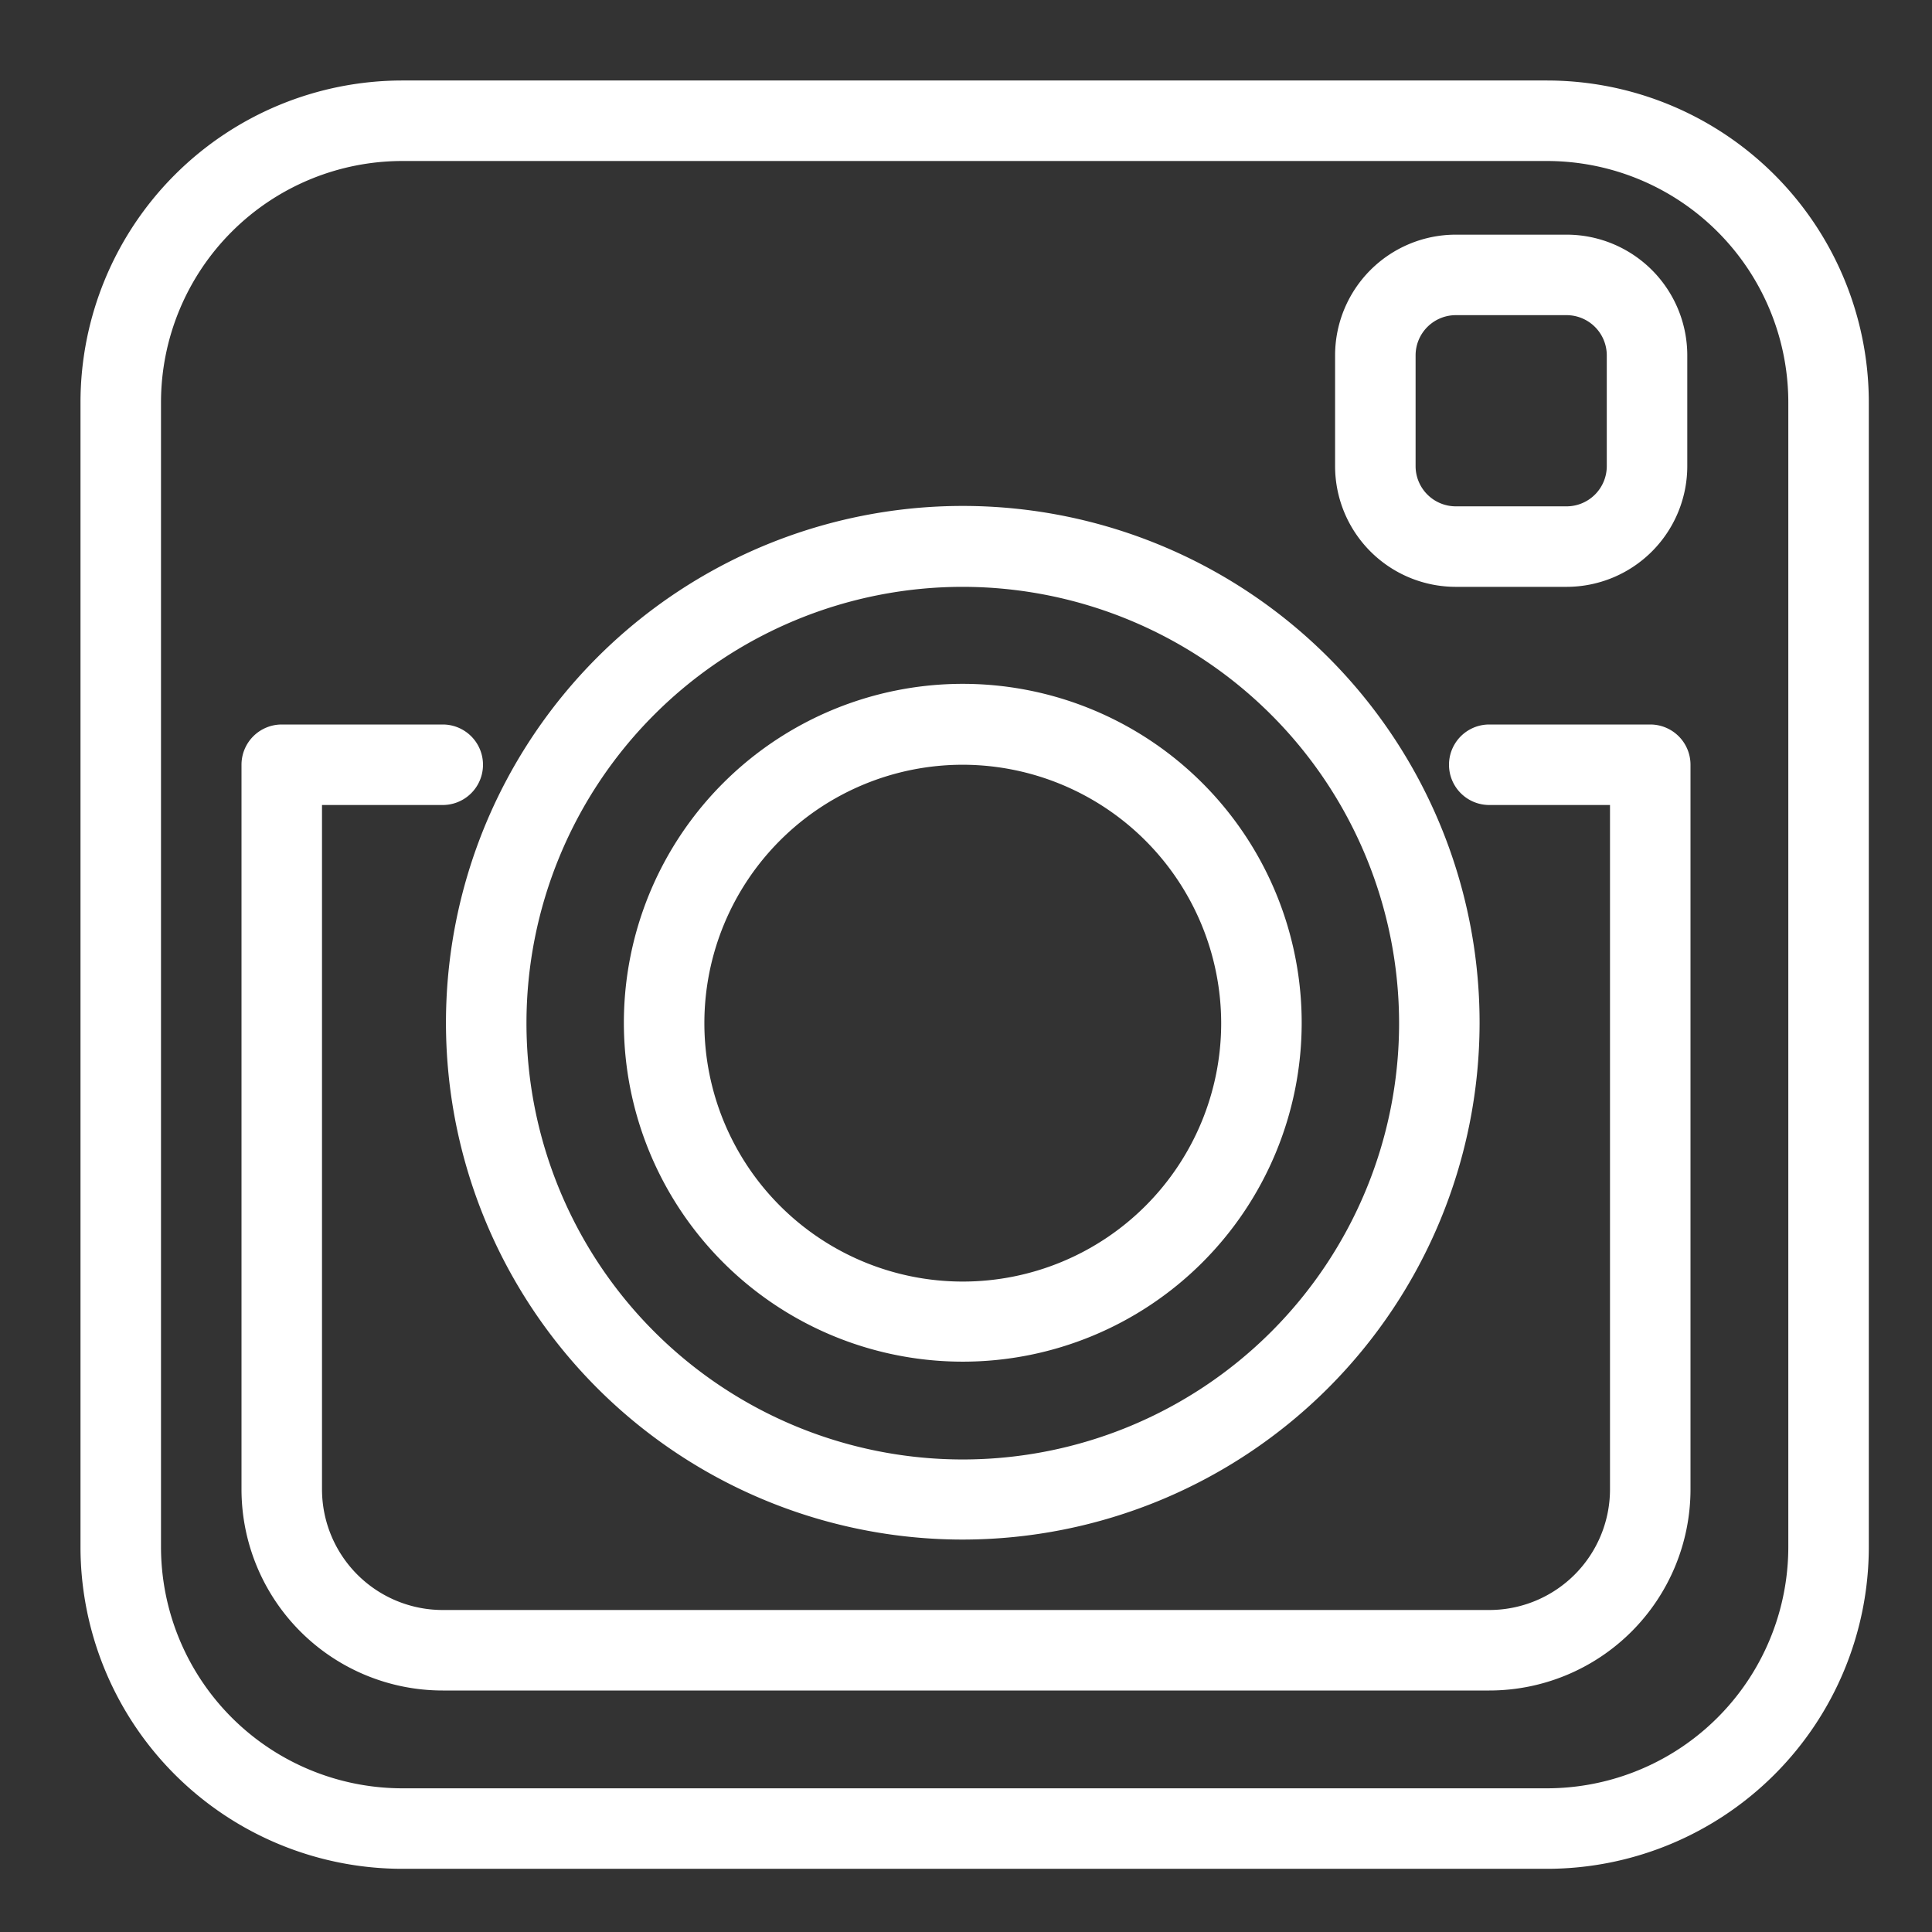
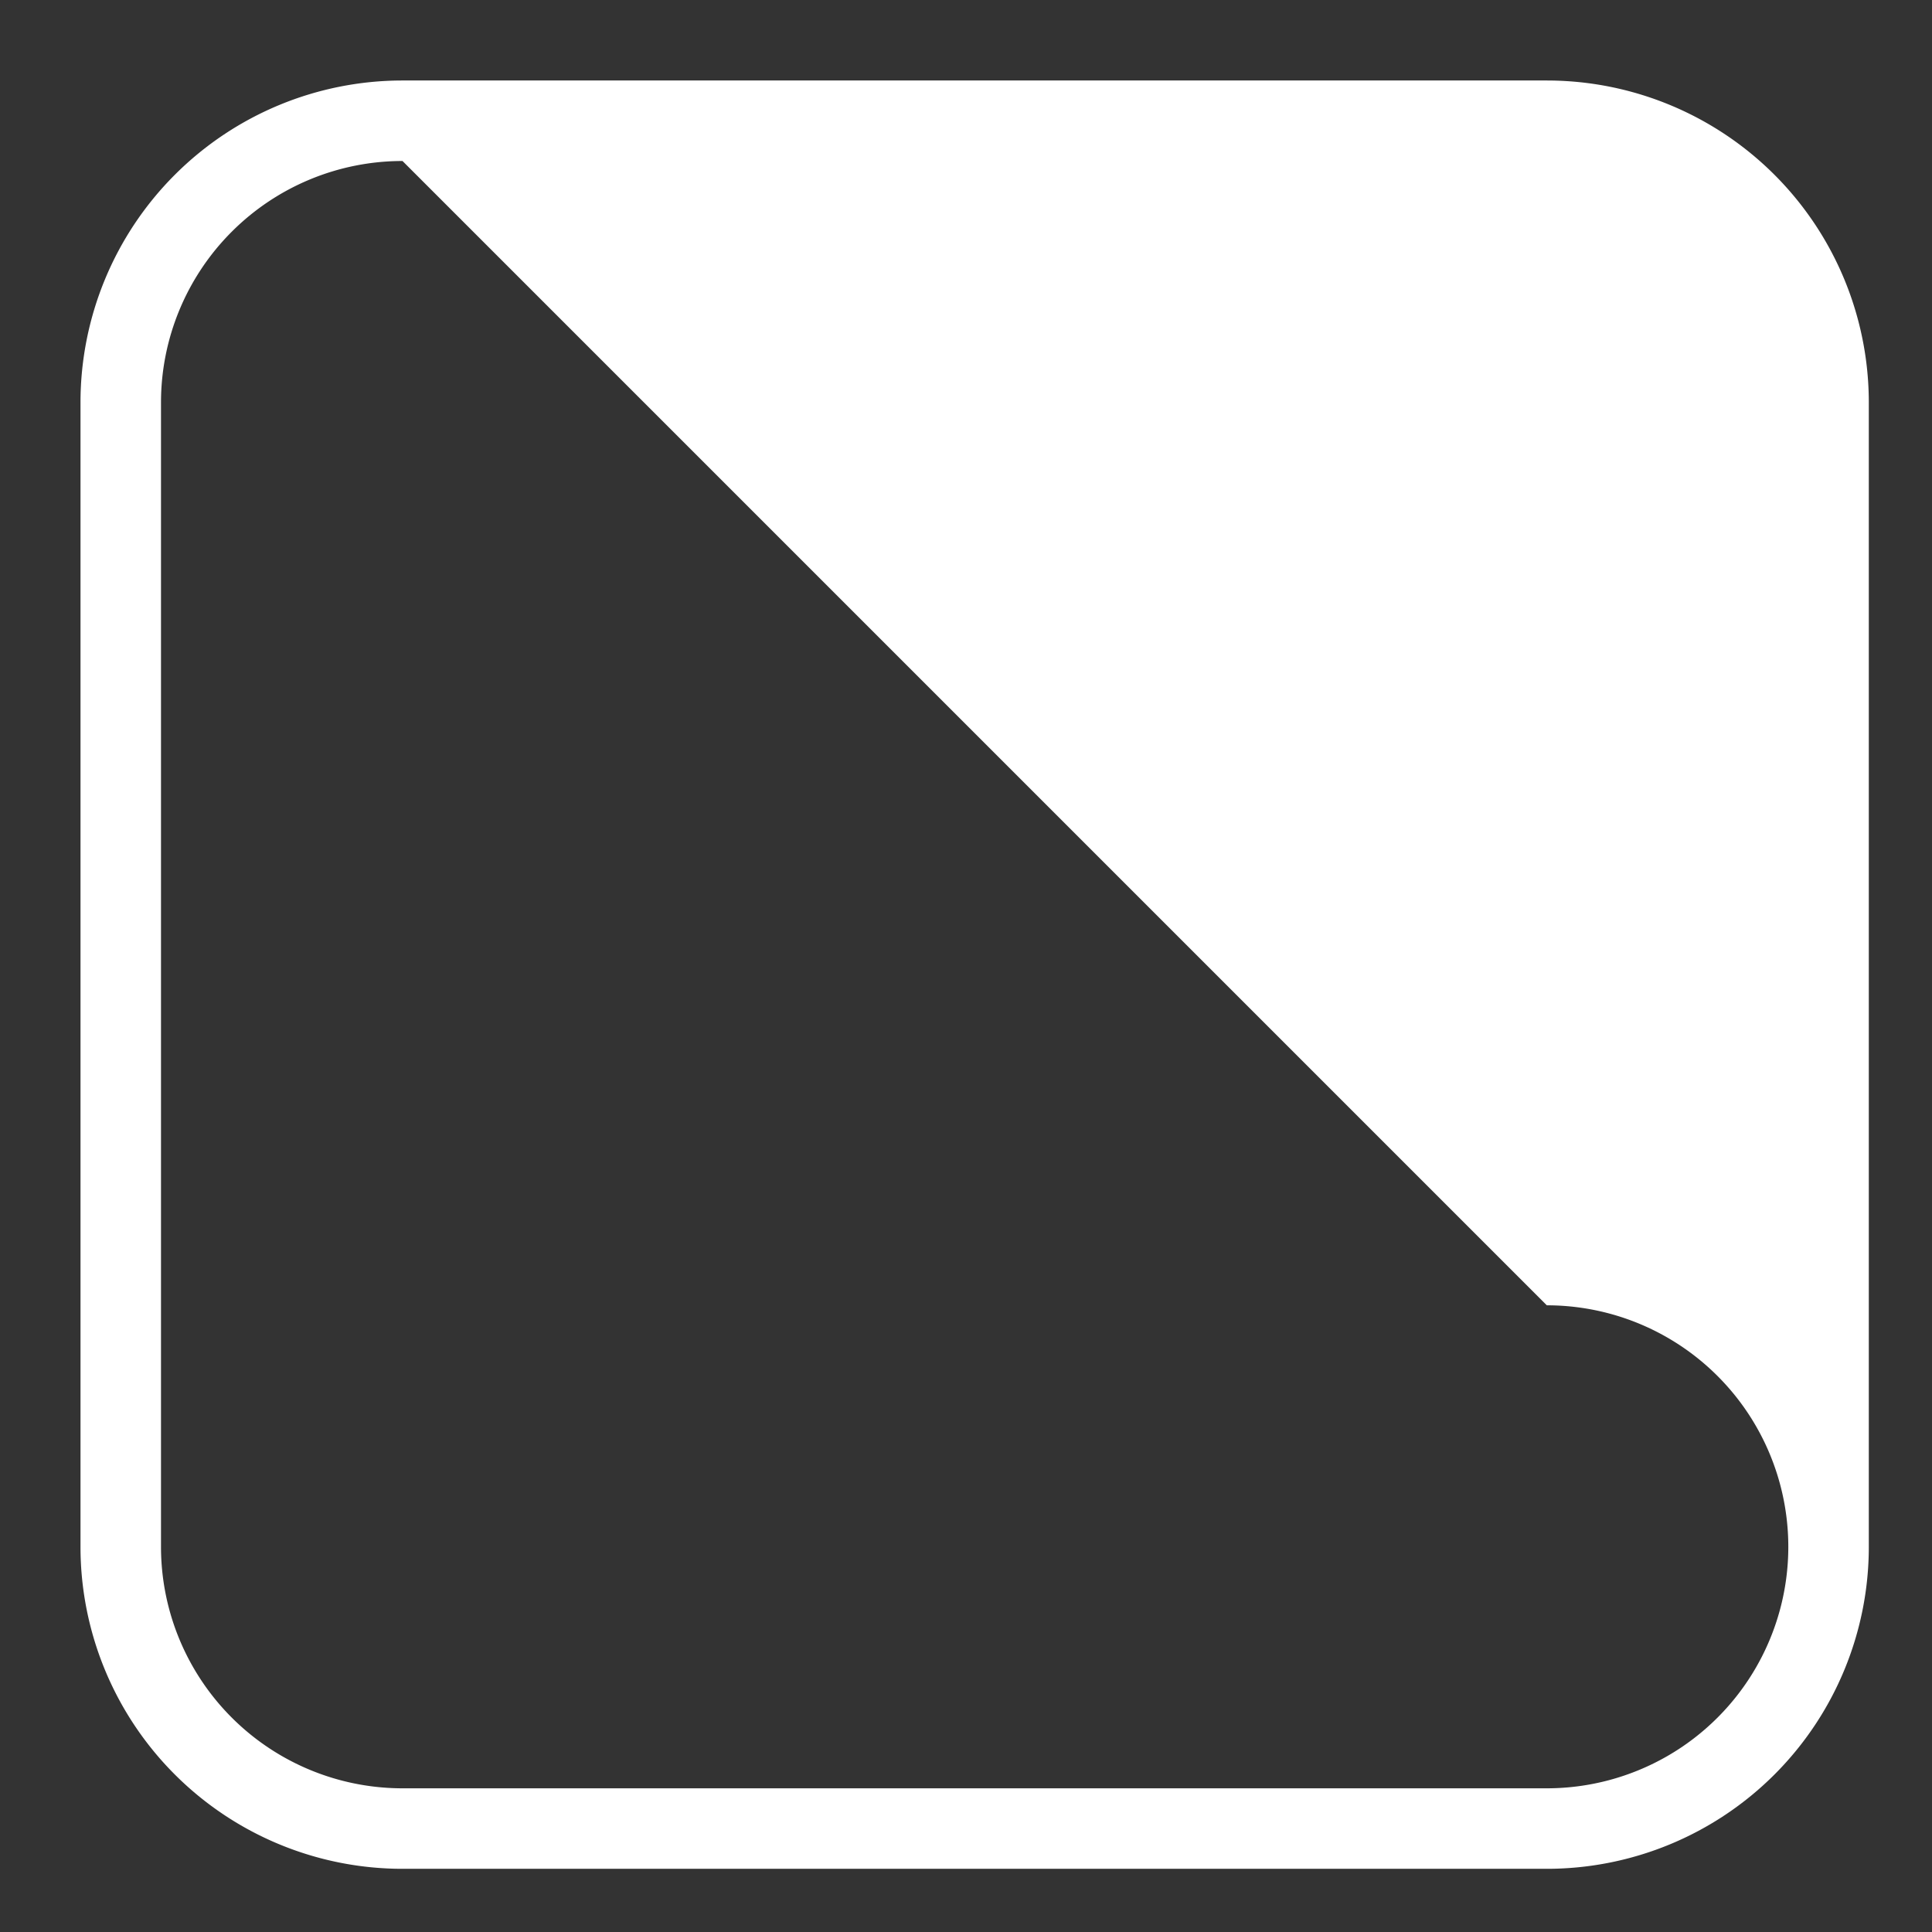
<svg xmlns="http://www.w3.org/2000/svg" t="1749795212359" class="icon" viewBox="0 0 1024 1024" version="1.1" p-id="83740" width="200" height="200">
  <rect x="0" y="0" width="1024" height="1024" fill="#333333" stroke="none" />
-   <path d="M819.84 990.507H213.333a170.667 170.667 0 0 1-170.667-170.667V213.333a170.667 170.667 0 0 1 170.667-170.667h606.507a170.667 170.667 0 0 1 170.667 170.667v606.507a170.667 170.667 0 0 1-170.667 170.667zM213.333 85.333a128 128 0 0 0-128 128v606.507a128 128 0 0 0 128 128h606.507a128 128 0 0 0 128-128V213.333a128 128 0 0 0-128-128z" p-id="83741" fill="#ffffff" />
-   <path d="M510.293 721.707a179.627 179.627 0 1 1 179.627-179.413 179.627 179.627 0 0 1-179.627 179.413z m0-316.373a136.96 136.96 0 1 0 136.96 136.96A137.173 137.173 0 0 0 510.293 405.333z" p-id="83742" fill="#ffffff" />
-   <path d="M510.293 816a273.92 273.92 0 1 1 273.92-273.707 274.133 274.133 0 0 1-273.92 273.707z m0-504.96a231.253 231.253 0 1 0 231.253 231.253 231.467 231.467 0 0 0-231.253-231.253zM830.293 311.04h-58.667a64 64 0 0 1-64-64V188.373a64 64 0 0 1 64-64h58.667a64 64 0 0 1 64 64v58.667a64 64 0 0 1-64 64z m-58.667-144a21.333 21.333 0 0 0-21.333 21.333v58.667a21.333 21.333 0 0 0 21.333 21.333h58.667a21.333 21.333 0 0 0 21.333-21.333V188.373a21.333 21.333 0 0 0-21.333-21.333z" p-id="83743" fill="#ffffff" />
-   <path d="M789.333 896H234.667a106.667 106.667 0 0 1-106.667-106.667V405.333a21.333 21.333 0 0 1 21.333-21.333h85.333a21.333 21.333 0 0 1 0 42.667H170.667v362.667a64 64 0 0 0 64 64h554.667a64 64 0 0 0 64-64V426.667h-64a21.333 21.333 0 0 1 0-42.667h85.333a21.333 21.333 0 0 1 21.333 21.333v384a106.667 106.667 0 0 1-106.667 106.667z" p-id="83744" fill="#ffffff" />
+   <path d="M819.84 990.507H213.333a170.667 170.667 0 0 1-170.667-170.667V213.333a170.667 170.667 0 0 1 170.667-170.667h606.507a170.667 170.667 0 0 1 170.667 170.667v606.507a170.667 170.667 0 0 1-170.667 170.667zM213.333 85.333a128 128 0 0 0-128 128v606.507a128 128 0 0 0 128 128h606.507a128 128 0 0 0 128-128a128 128 0 0 0-128-128z" p-id="83741" fill="#ffffff" />
</svg>